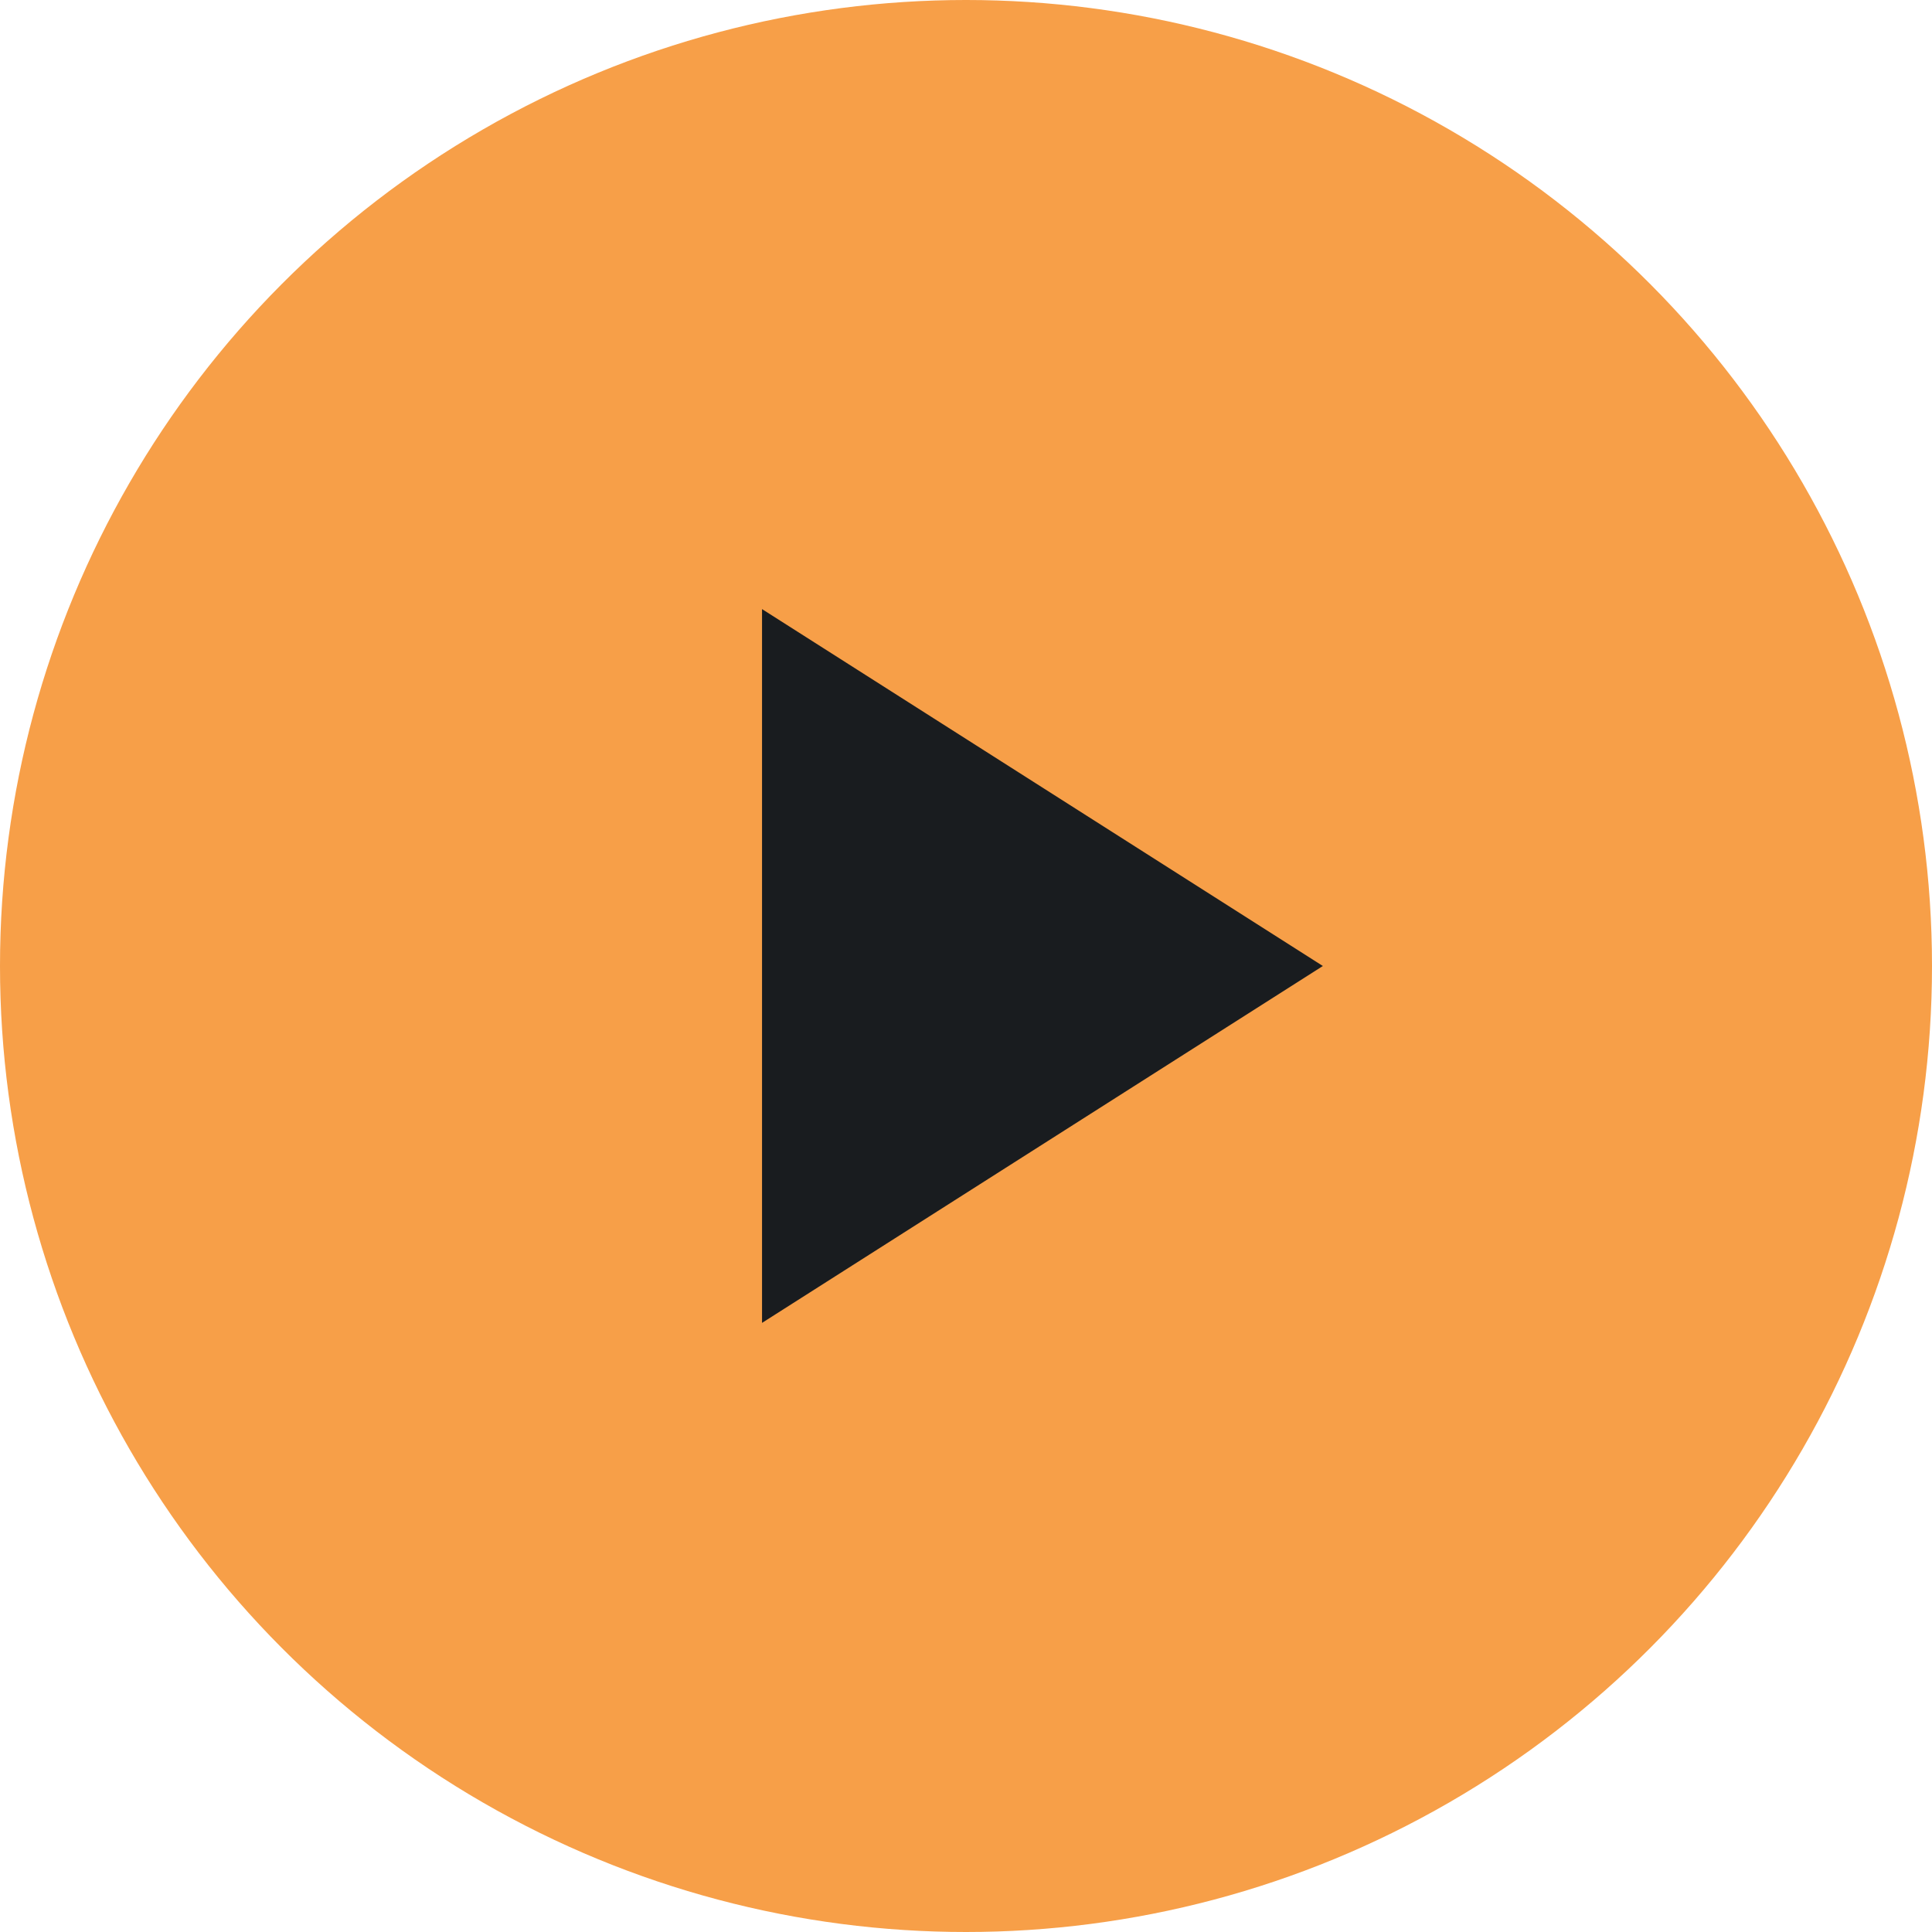
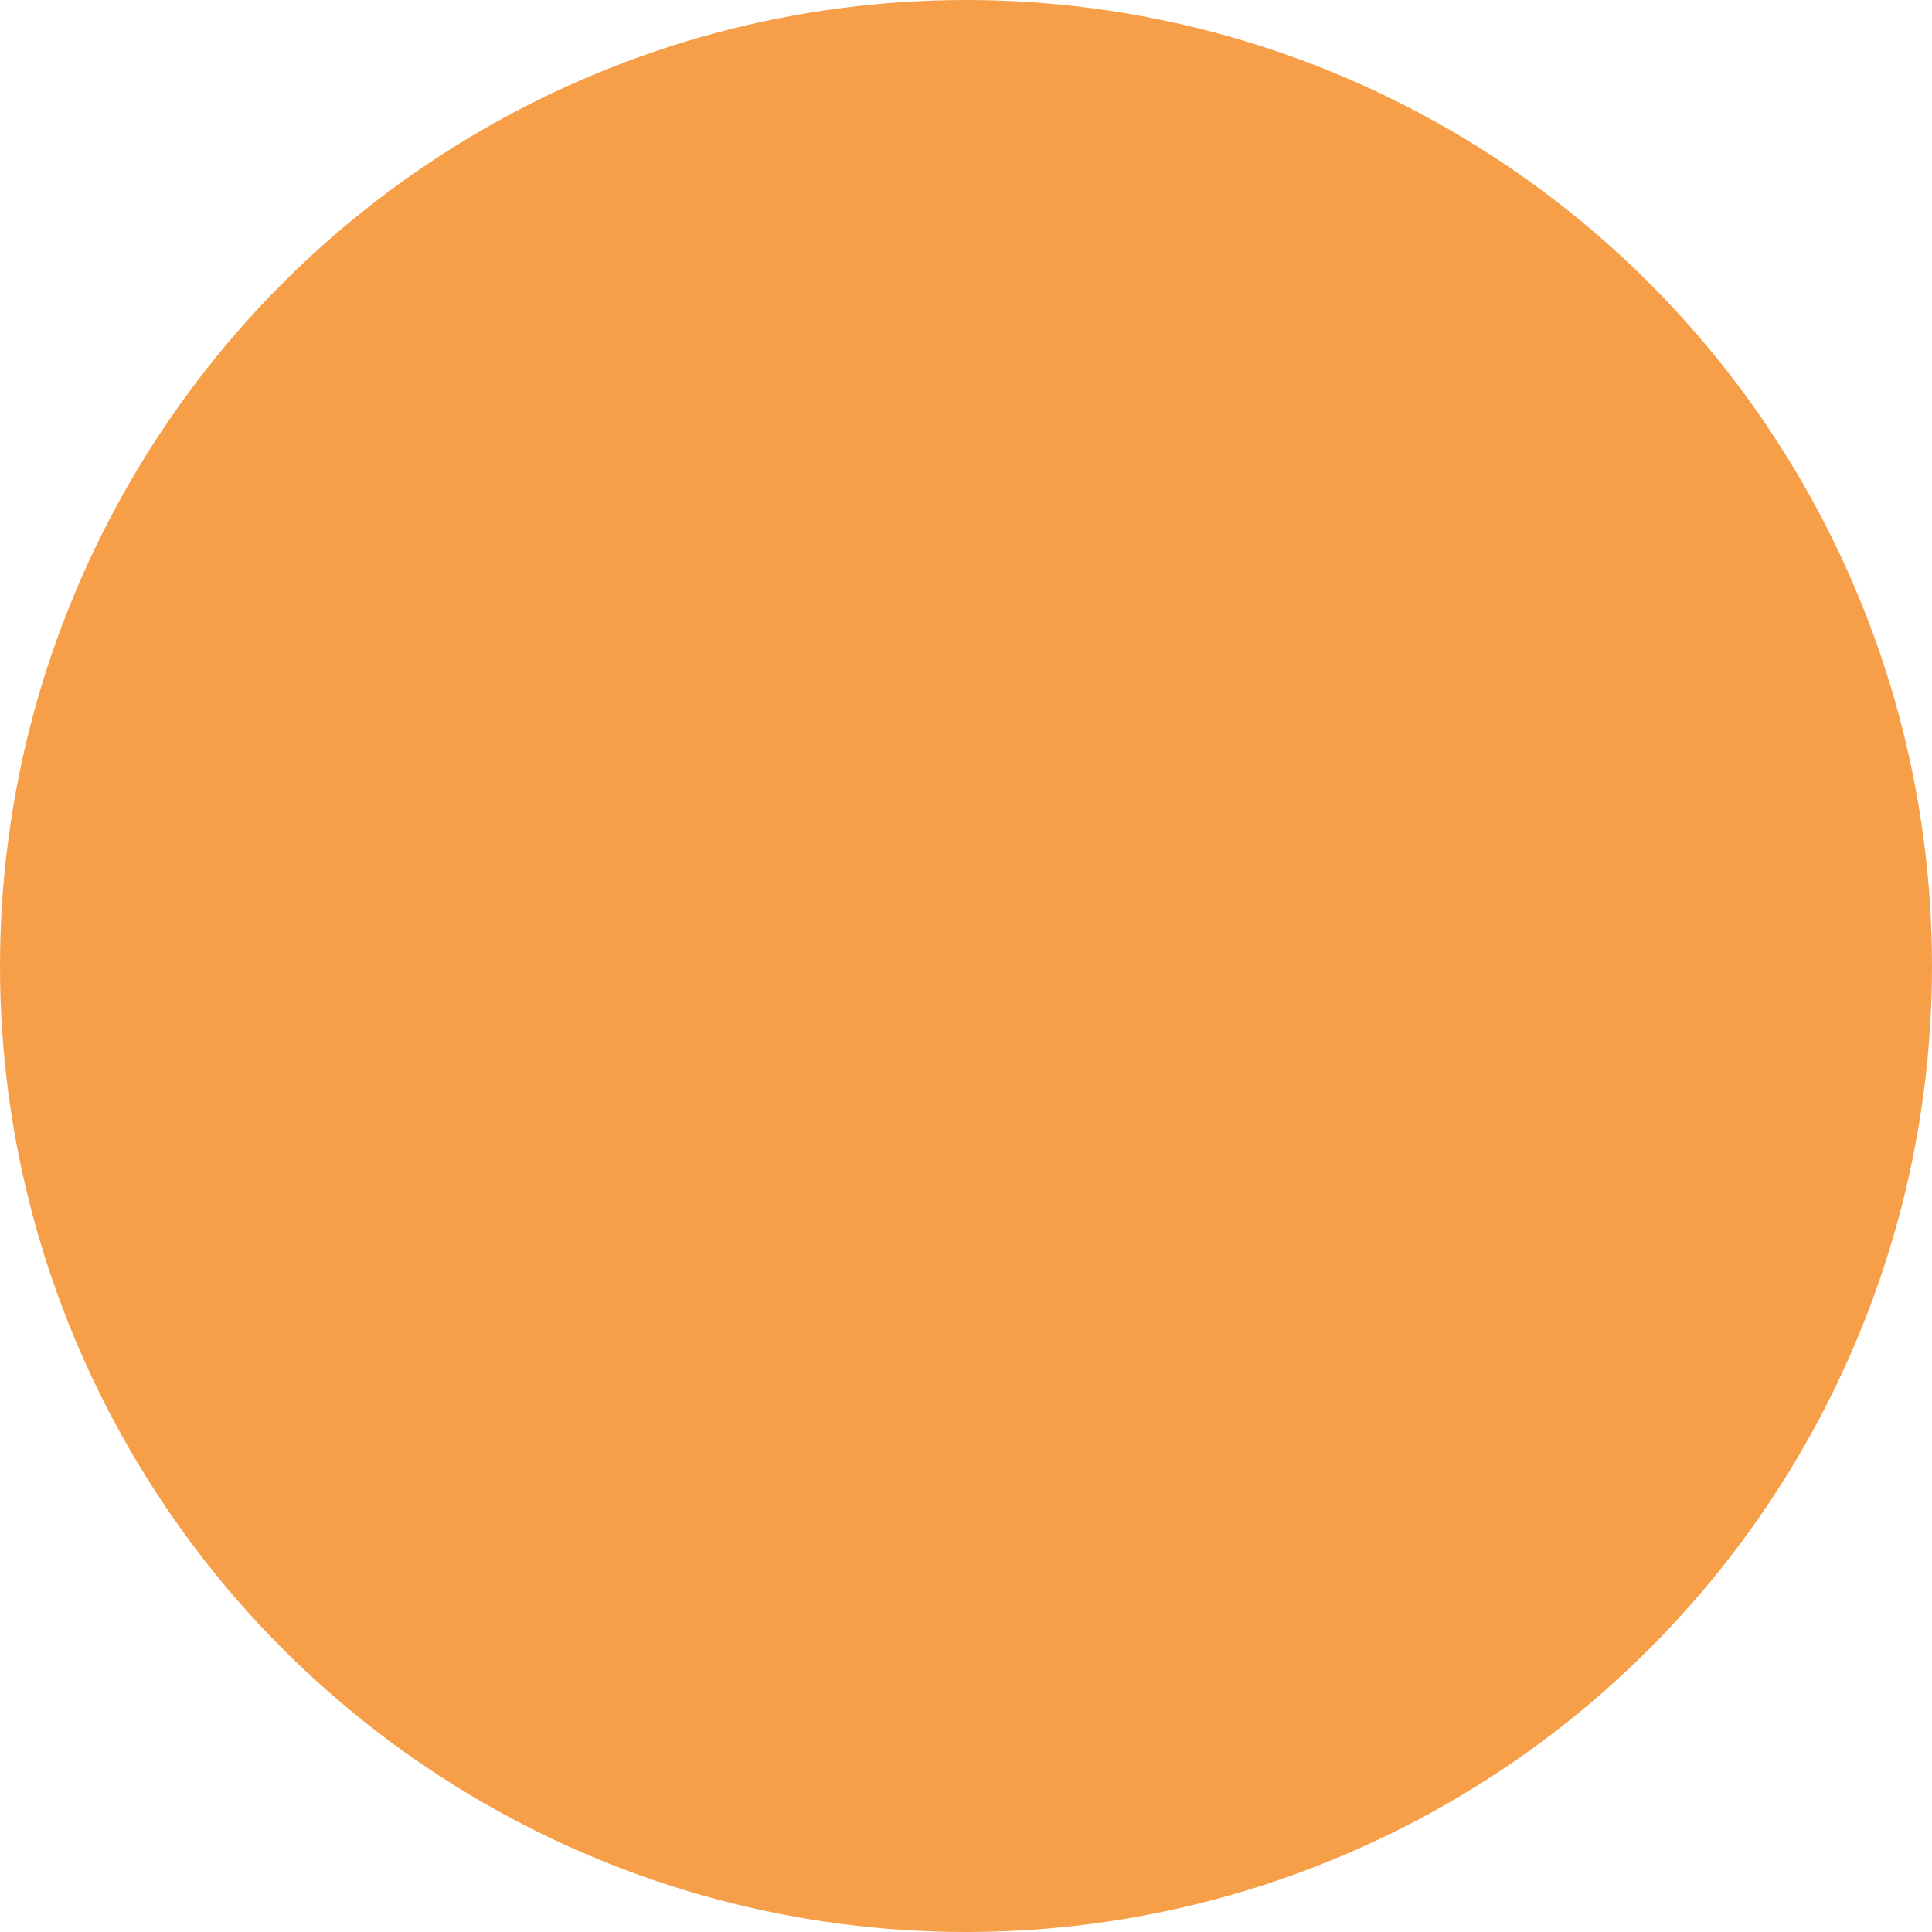
<svg xmlns="http://www.w3.org/2000/svg" width="100" height="100" viewBox="0 0 100 100" fill="none">
  <circle cx="50" cy="50" r="50" fill="#F79F48" />
-   <path d="M39.443 68.472V31.527L68.471 50L39.443 68.472Z" fill="#191C1F" />
</svg>